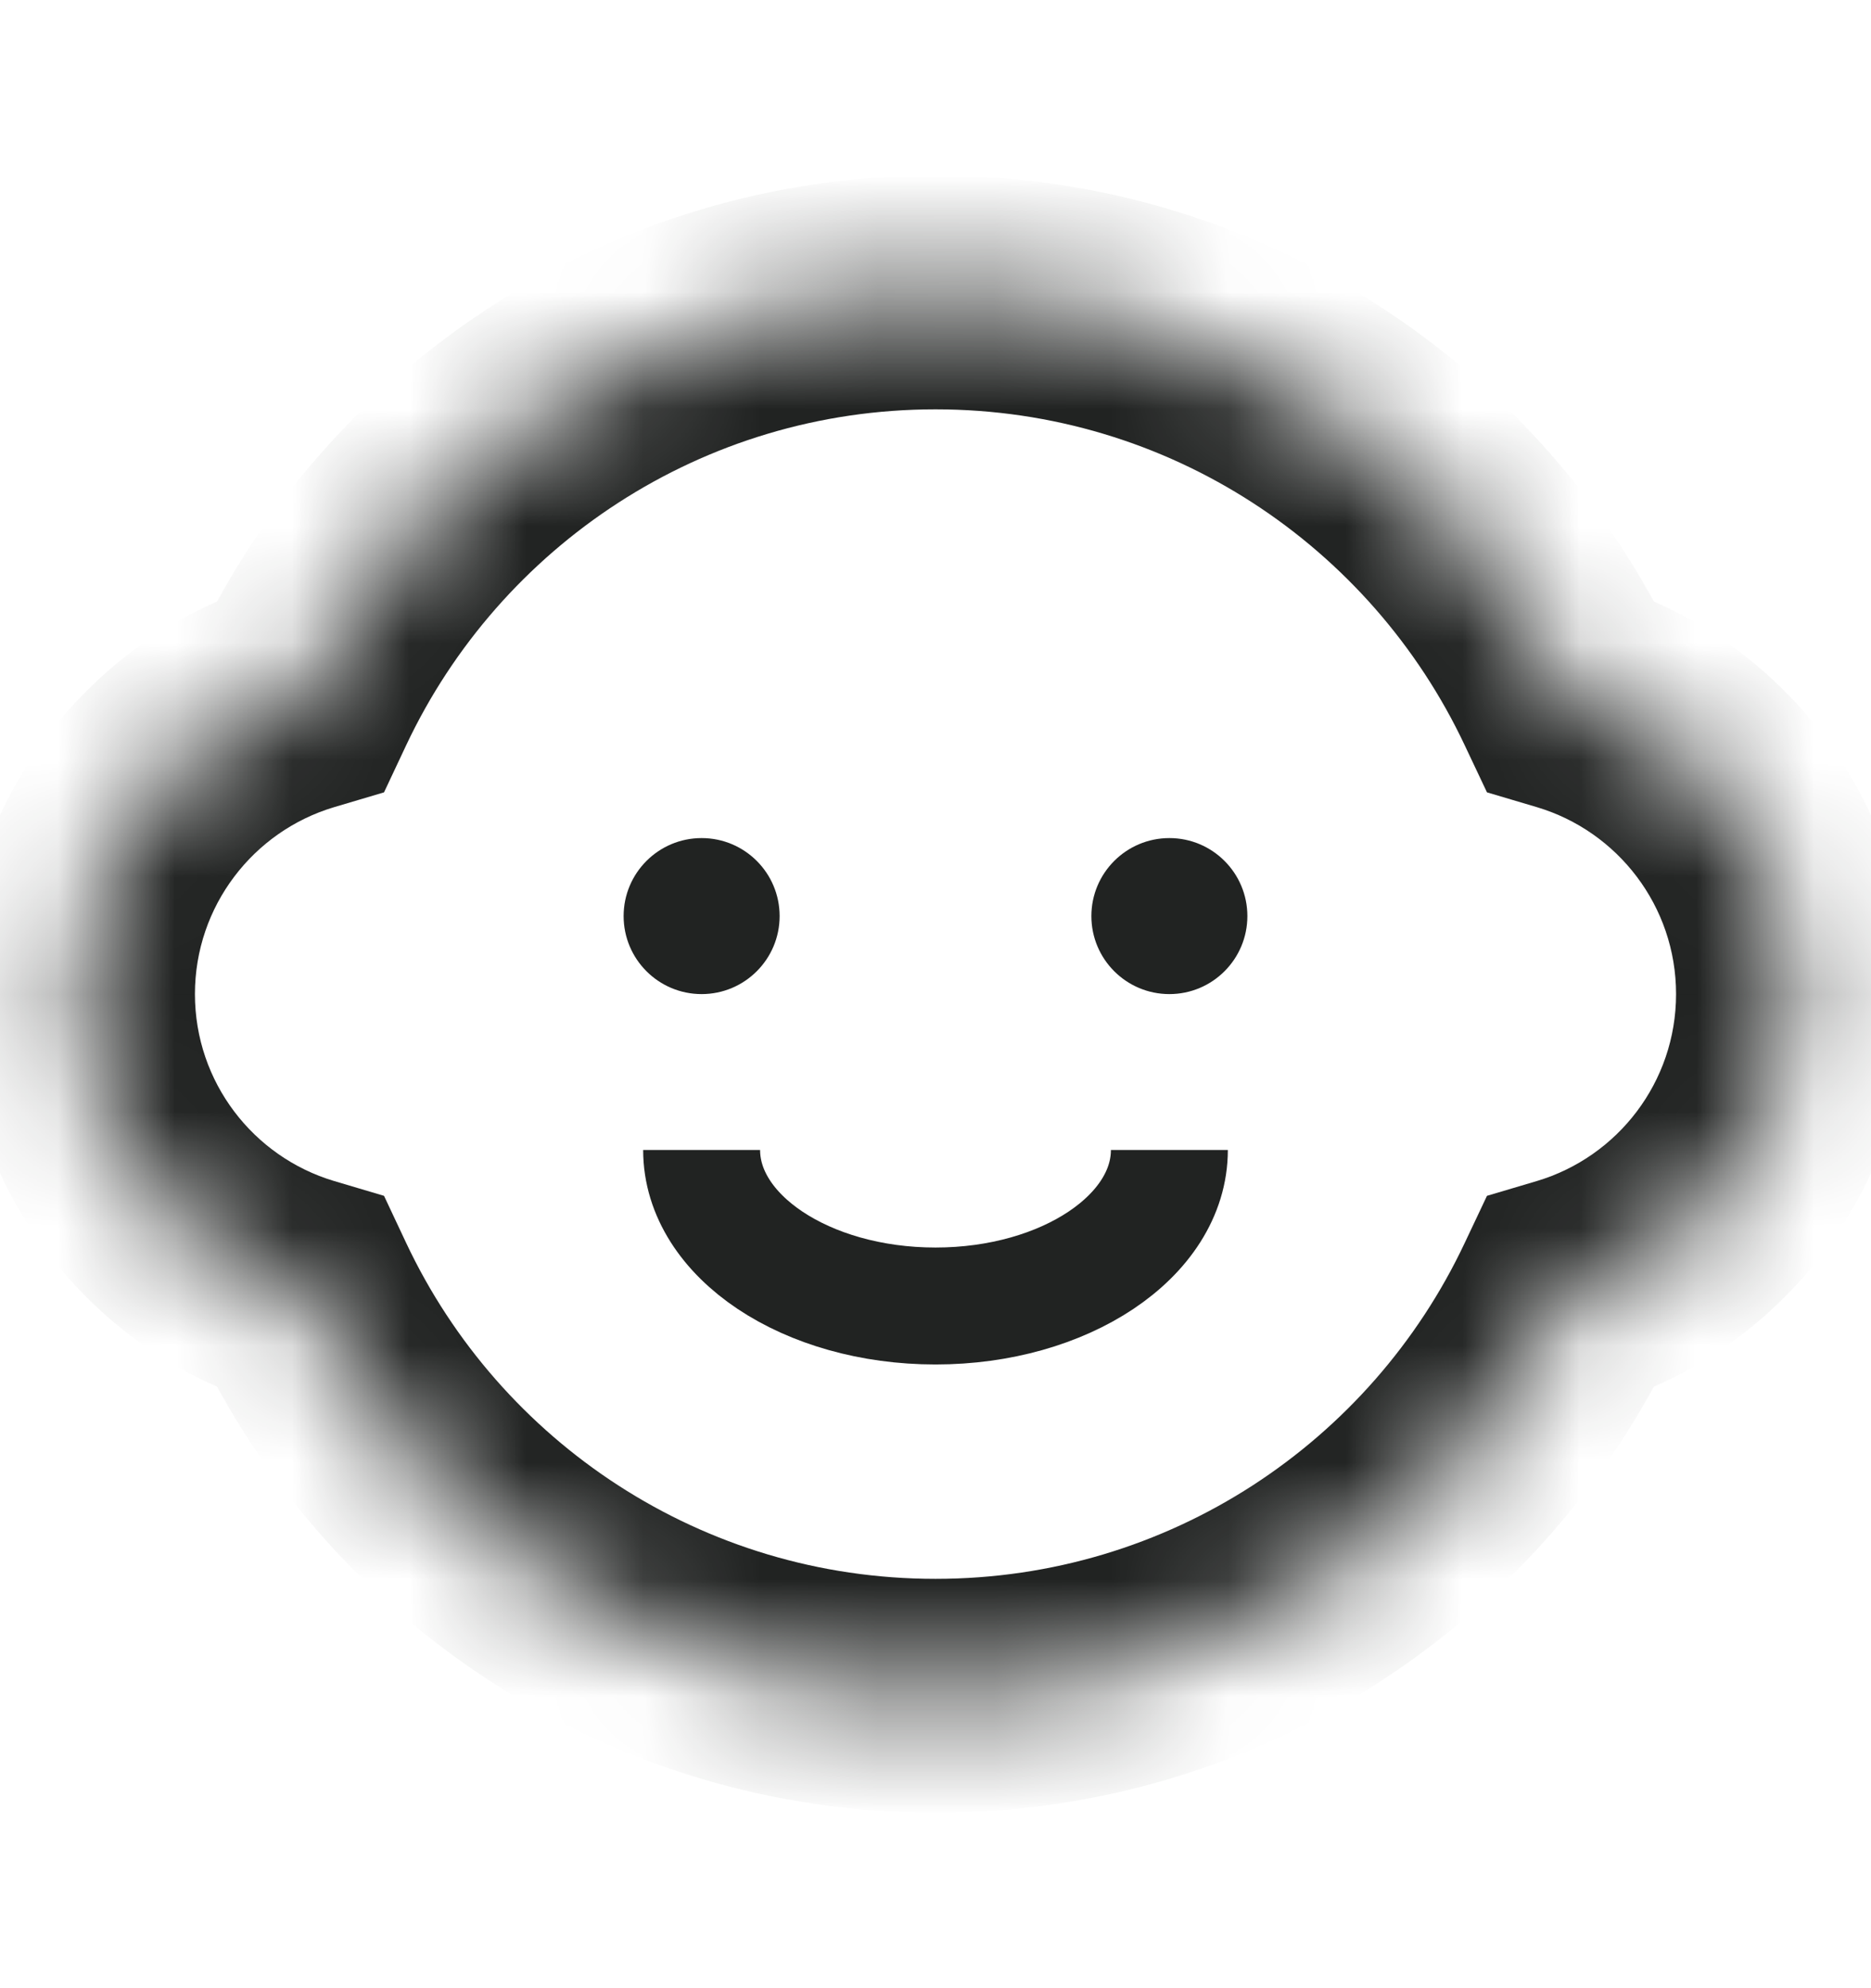
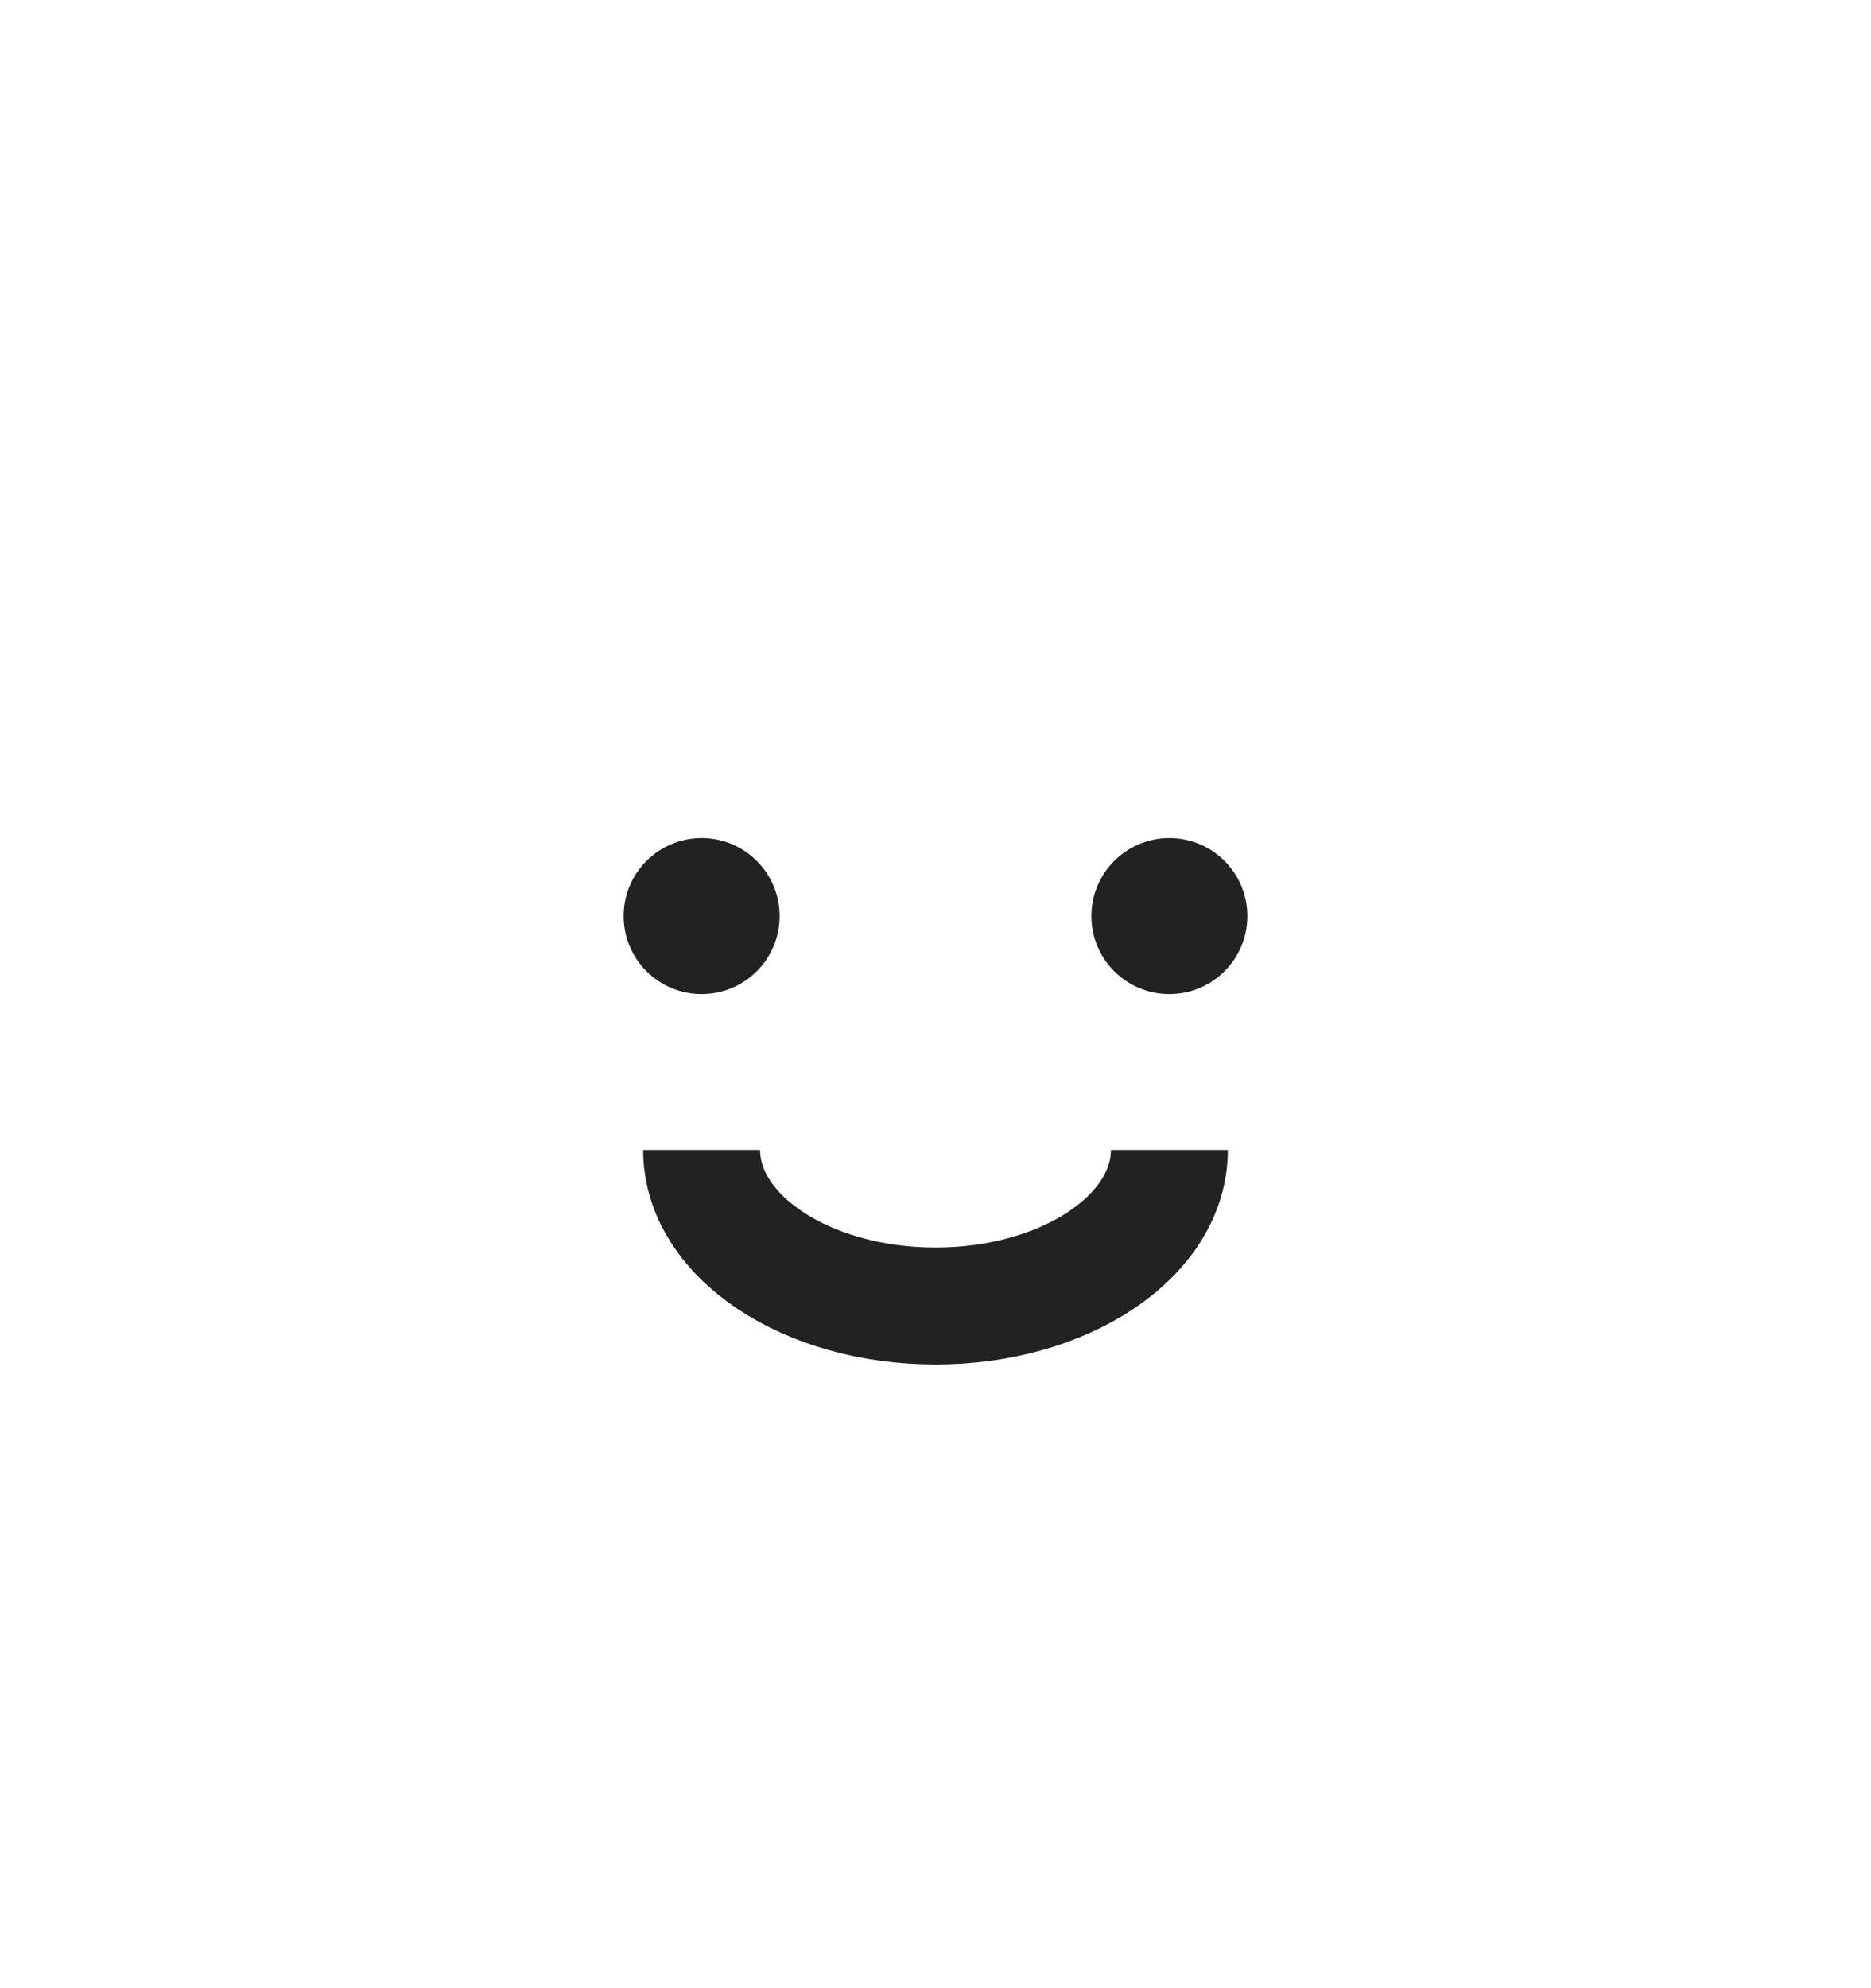
<svg xmlns="http://www.w3.org/2000/svg" width="16" height="17" viewBox="0 0 16 17" fill="none">
  <path d="M10 9.833C10 10.57 9.105 11.167 8 11.167C6.895 11.167 6 10.57 6 9.833" stroke="#212322" />
  <mask id="path-2-inside-1_14471_17165" fill="white">
-     <path fill-rule="evenodd" clip-rule="evenodd" d="M8 14.5C10.399 14.5 12.47 13.091 13.43 11.056C14.531 10.727 15.333 9.707 15.333 8.5C15.333 7.293 14.531 6.272 13.43 5.944C12.47 3.909 10.399 2.5 8 2.5C5.6 2.5 3.53 3.909 2.57 5.944C1.469 6.272 0.667 7.293 0.667 8.5C0.667 9.707 1.469 10.727 2.57 11.056C3.53 13.091 5.6 14.5 8 14.5Z" />
-   </mask>
+     </mask>
  <path d="M13.43 11.056L13.144 10.098L12.716 10.225L12.525 10.629L13.43 11.056ZM13.43 5.944L12.525 6.371L12.716 6.775L13.144 6.902L13.43 5.944ZM2.57 5.944L2.856 6.902L3.284 6.775L3.474 6.371L2.57 5.944ZM2.57 11.056L3.474 10.629L3.284 10.225L2.856 10.098L2.57 11.056ZM12.525 10.629C11.724 12.328 9.998 13.5 8 13.5V15.5C10.801 15.5 13.216 13.855 14.334 11.482L12.525 10.629ZM14.333 8.5C14.333 9.253 13.833 9.892 13.144 10.098L13.716 12.014C15.229 11.563 16.333 10.162 16.333 8.5H14.333ZM13.144 6.902C13.833 7.108 14.333 7.747 14.333 8.5H16.333C16.333 6.838 15.229 5.437 13.716 4.986L13.144 6.902ZM8 3.5C9.998 3.5 11.724 4.672 12.525 6.371L14.334 5.518C13.216 3.145 10.801 1.5 8 1.5V3.5ZM3.474 6.371C4.275 4.672 6.002 3.5 8 3.5V1.5C5.199 1.5 2.784 3.145 1.665 5.518L3.474 6.371ZM1.667 8.5C1.667 7.747 2.167 7.108 2.856 6.902L2.284 4.986C0.771 5.437 -0.333 6.838 -0.333 8.5H1.667ZM2.856 10.098C2.167 9.892 1.667 9.253 1.667 8.5H-0.333C-0.333 10.162 0.771 11.563 2.284 12.014L2.856 10.098ZM8 13.5C6.002 13.5 4.275 12.328 3.474 10.629L1.665 11.482C2.784 13.855 5.199 15.5 8 15.5V13.5Z" fill="#212322" mask="url(#path-2-inside-1_14471_17165)" />
  <ellipse cx="10" cy="7.833" rx="0.667" ry="0.667" fill="#212322" />
  <ellipse cx="6" cy="7.833" rx="0.667" ry="0.667" fill="#212322" />
</svg>